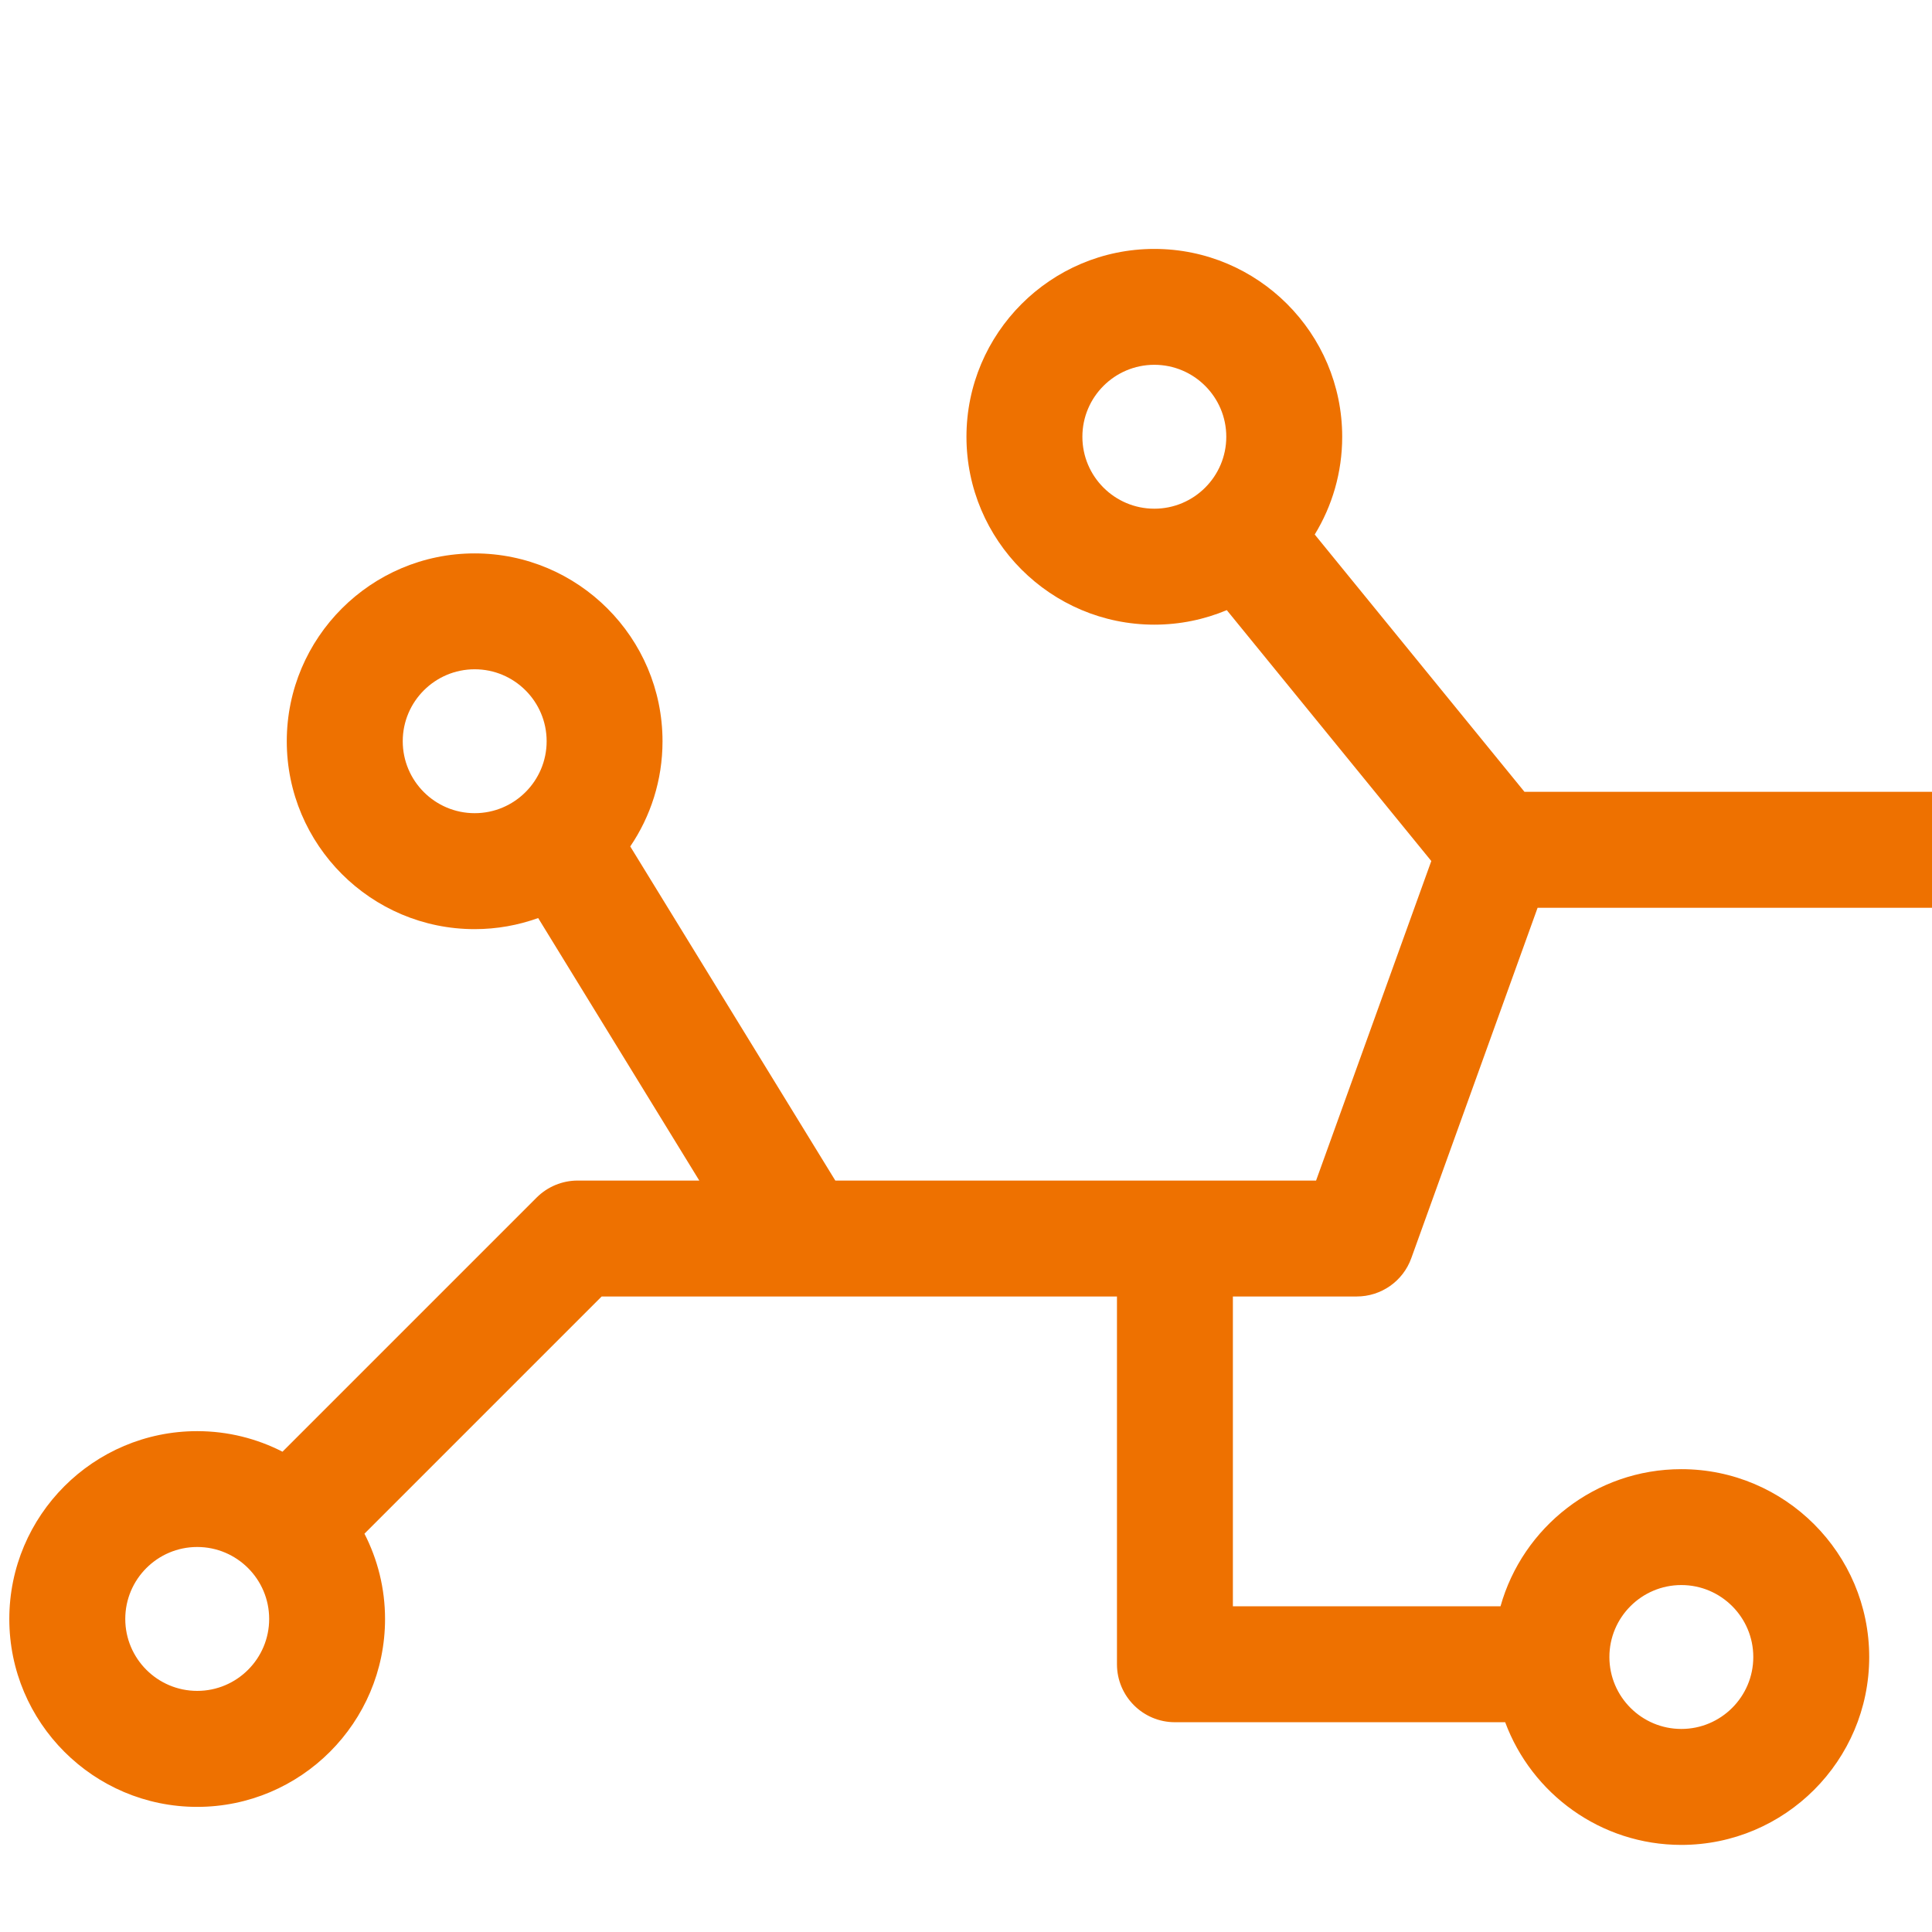
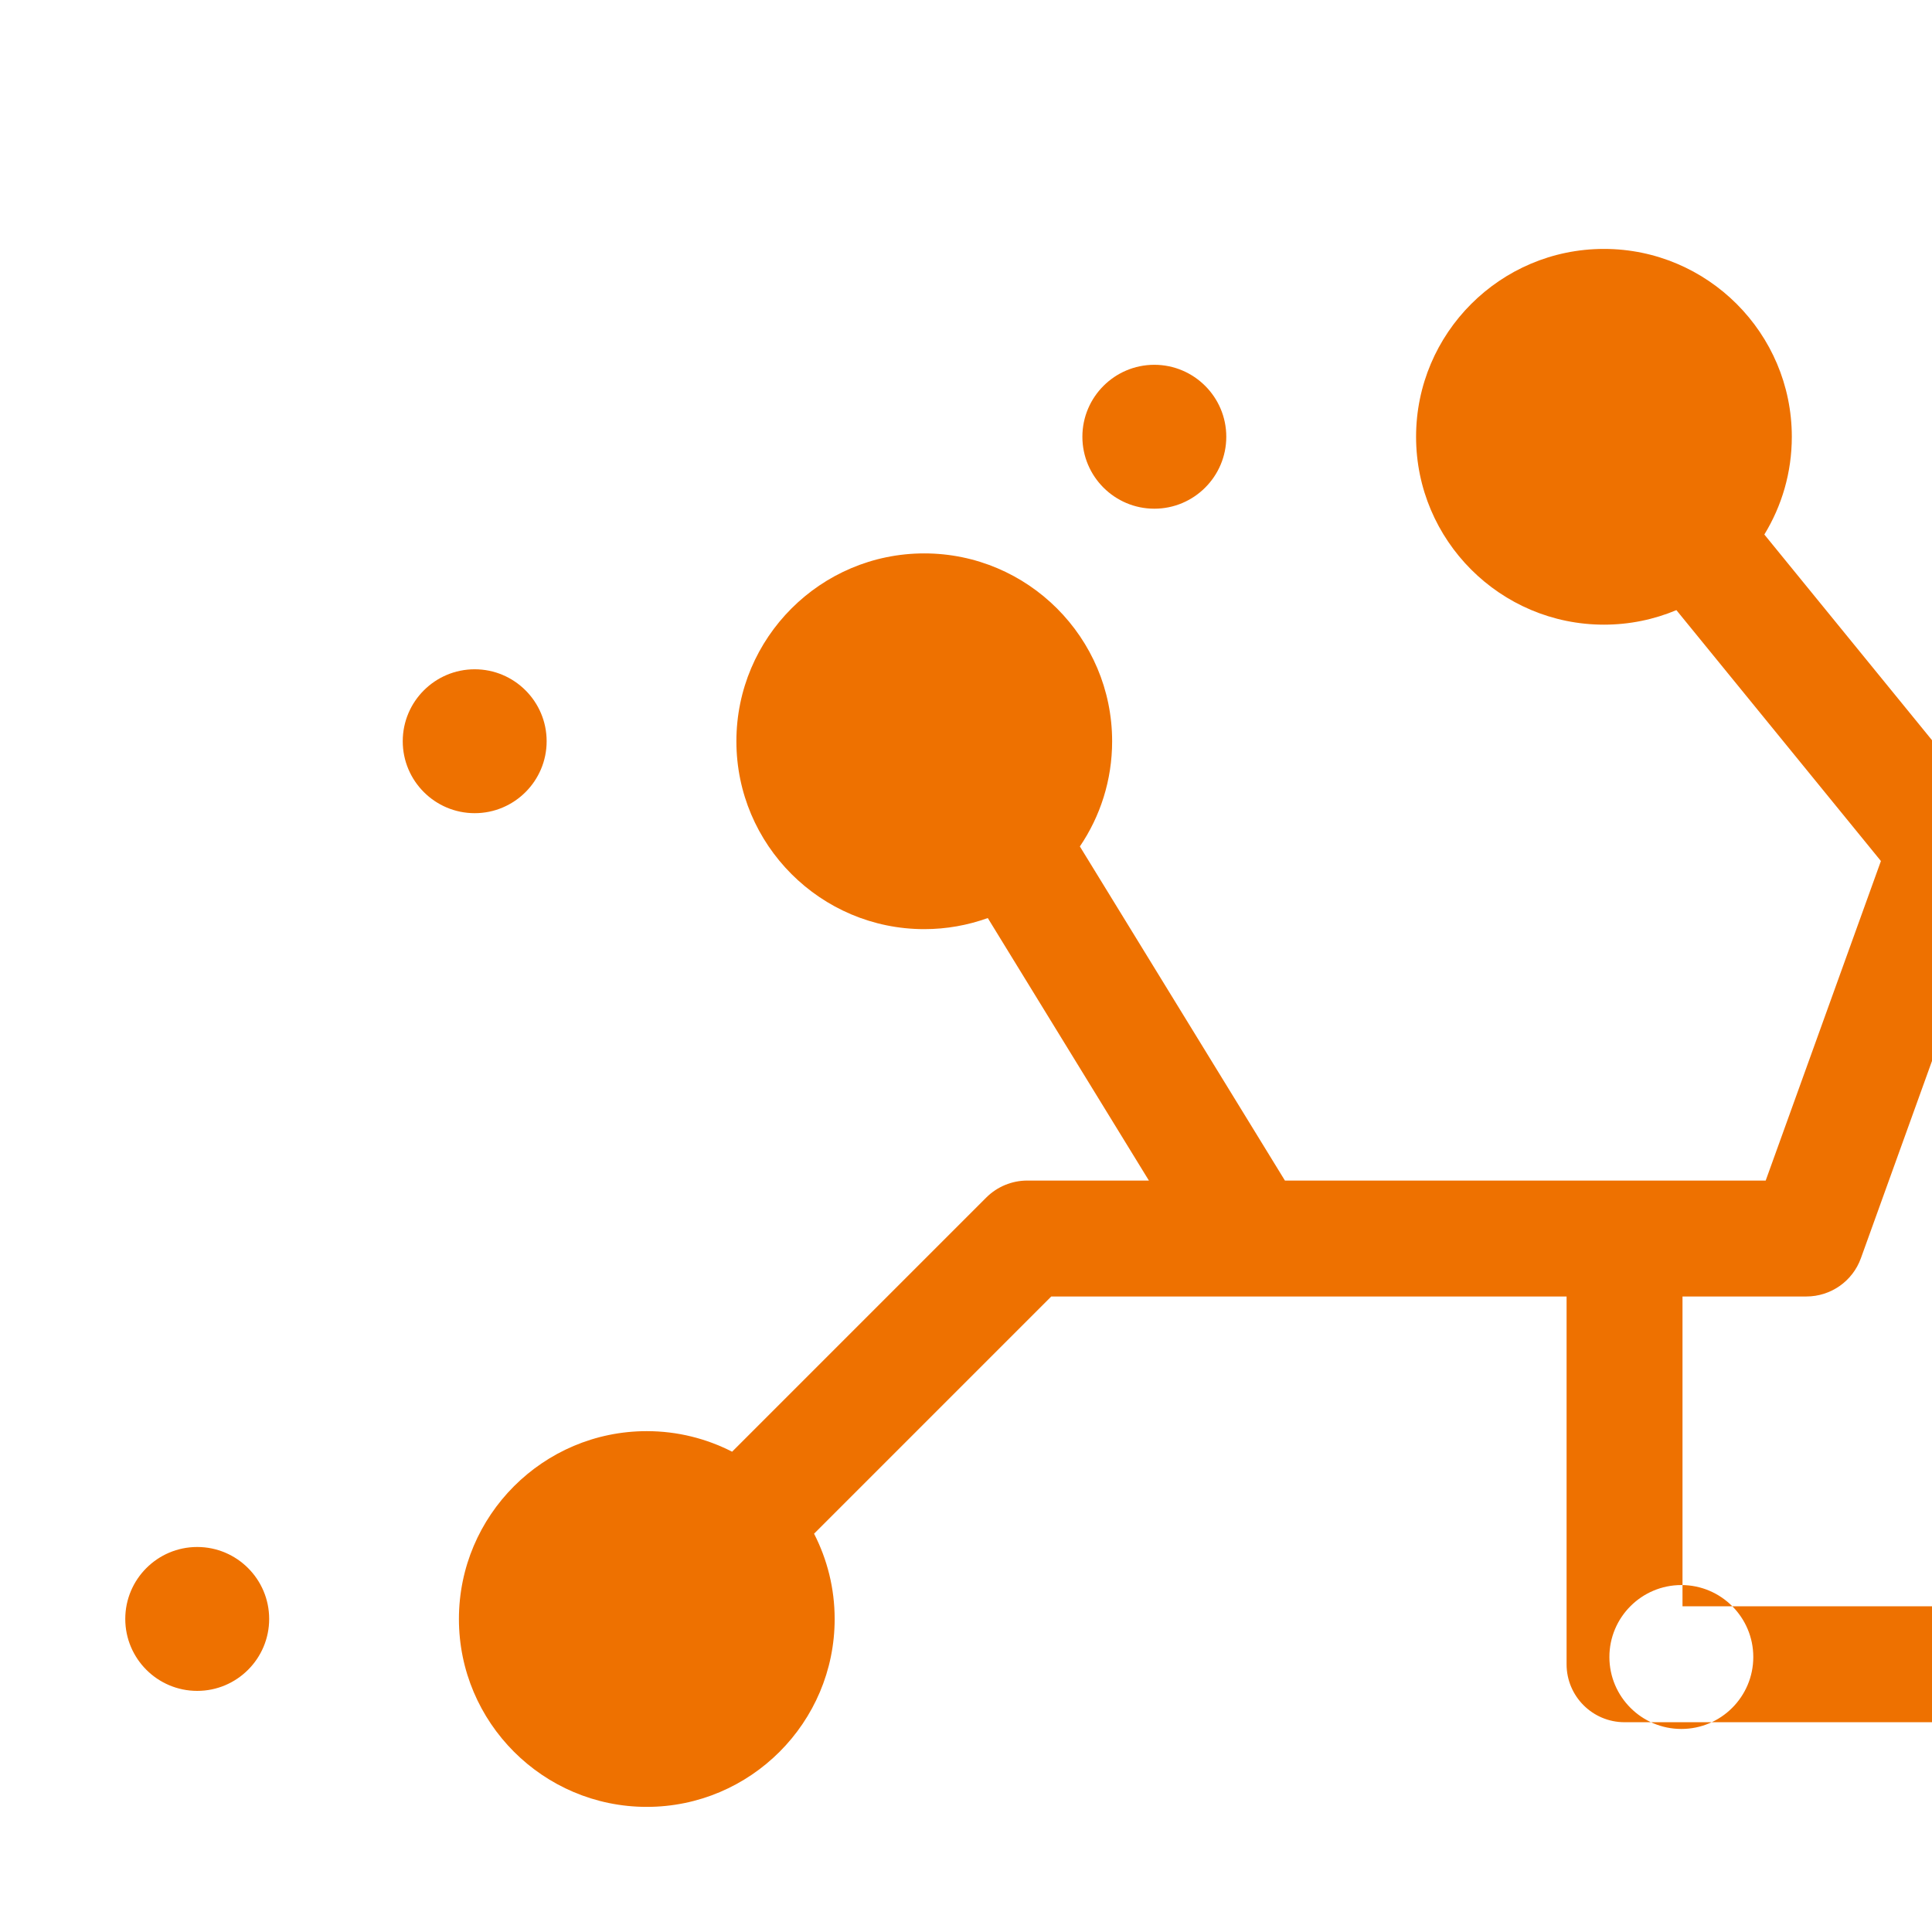
<svg xmlns="http://www.w3.org/2000/svg" id="Layer_2" data-name="Layer 2" viewBox="0 0 500 500">
  <defs>
    <style>
      .cls-1 {
        fill: #ee7100;
      }
    </style>
  </defs>
-   <path class="cls-1" d="M510.89,204.92h-116.36l-54.28-66.59c4.51-7.37,7.11-16.03,7.11-25.29,0-26.81-21.81-48.62-48.62-48.62s-48.62,21.81-48.62,48.62,21.81,48.62,48.62,48.62c6.64,0,12.97-1.34,18.75-3.76l52.93,64.93-29.82,82.7h-124.42l-53.07-86.47c5.27-7.77,8.35-17.14,8.35-27.22,0-26.81-21.81-48.62-48.62-48.62s-48.62,21.81-48.62,48.62,21.81,48.62,48.62,48.62c5.77,0,11.3-1.02,16.44-2.87l41.7,67.94h-31.48c-3.98,0-7.79,1.58-10.61,4.39l-65.78,65.78c-6.63-3.39-14.13-5.32-22.08-5.32-26.81,0-48.62,21.81-48.62,48.62s21.81,48.62,48.62,48.62,48.62-21.81,48.62-48.62c0-7.95-1.93-15.45-5.33-22.08l61.39-61.39h52.03s.04,0,.06,0c.02,0,.04,0,.06,0h81.21v95.18c0,8.28,6.72,15,15,15h85.47c6.87,18.52,24.72,31.75,45.59,31.75,26.81,0,48.62-21.81,48.62-48.62s-21.81-48.62-48.62-48.62c-22.26,0-41.06,15.04-46.8,35.49h-69.26v-80.18h32.06c6.32,0,11.97-3.96,14.11-9.91l32.69-90.69h112.95c8.28,0,15-6.72,15-15s-6.72-15-15-15ZM104.23,191.83c0-10.27,8.35-18.62,18.62-18.62s18.62,8.35,18.62,18.62-8.35,18.62-18.62,18.62-18.62-8.35-18.62-18.62ZM51.04,437.6c-10.27,0-18.62-8.35-18.62-18.62s8.35-18.62,18.62-18.62,18.62,8.35,18.62,18.62-8.35,18.62-18.62,18.62ZM435.13,410.21c10.27,0,18.62,8.35,18.62,18.62s-8.35,18.62-18.62,18.62-18.62-8.35-18.62-18.62,8.35-18.62,18.62-18.62ZM280.12,113.03c0-10.27,8.35-18.62,18.62-18.62s18.62,8.35,18.62,18.62-8.35,18.62-18.62,18.62-18.62-8.35-18.62-18.62Z" />
+   <path class="cls-1" d="M510.89,204.92l-54.28-66.59c4.51-7.37,7.11-16.03,7.11-25.29,0-26.81-21.81-48.62-48.62-48.62s-48.62,21.81-48.62,48.62,21.81,48.62,48.62,48.62c6.64,0,12.97-1.34,18.75-3.76l52.93,64.93-29.82,82.7h-124.42l-53.07-86.47c5.27-7.77,8.35-17.14,8.35-27.22,0-26.81-21.81-48.62-48.62-48.62s-48.62,21.81-48.62,48.62,21.81,48.62,48.62,48.62c5.77,0,11.3-1.02,16.44-2.87l41.7,67.94h-31.48c-3.98,0-7.79,1.58-10.61,4.39l-65.78,65.78c-6.63-3.39-14.13-5.32-22.08-5.32-26.81,0-48.62,21.81-48.62,48.62s21.81,48.62,48.62,48.62,48.62-21.81,48.62-48.62c0-7.95-1.93-15.45-5.33-22.08l61.39-61.39h52.03s.04,0,.06,0c.02,0,.04,0,.06,0h81.21v95.18c0,8.28,6.72,15,15,15h85.47c6.87,18.52,24.72,31.75,45.59,31.75,26.81,0,48.62-21.81,48.62-48.62s-21.81-48.62-48.62-48.62c-22.26,0-41.06,15.04-46.8,35.49h-69.26v-80.18h32.06c6.32,0,11.97-3.96,14.11-9.91l32.69-90.69h112.95c8.28,0,15-6.72,15-15s-6.72-15-15-15ZM104.23,191.83c0-10.27,8.35-18.62,18.62-18.62s18.62,8.35,18.62,18.62-8.35,18.62-18.62,18.62-18.62-8.35-18.62-18.62ZM51.04,437.6c-10.27,0-18.62-8.35-18.62-18.62s8.35-18.62,18.62-18.62,18.62,8.35,18.62,18.62-8.35,18.62-18.62,18.62ZM435.13,410.21c10.27,0,18.62,8.35,18.62,18.62s-8.35,18.62-18.62,18.62-18.62-8.35-18.62-18.62,8.35-18.62,18.62-18.62ZM280.12,113.03c0-10.27,8.35-18.62,18.62-18.62s18.62,8.35,18.62,18.62-8.35,18.62-18.62,18.62-18.62-8.35-18.62-18.62Z" />
</svg>